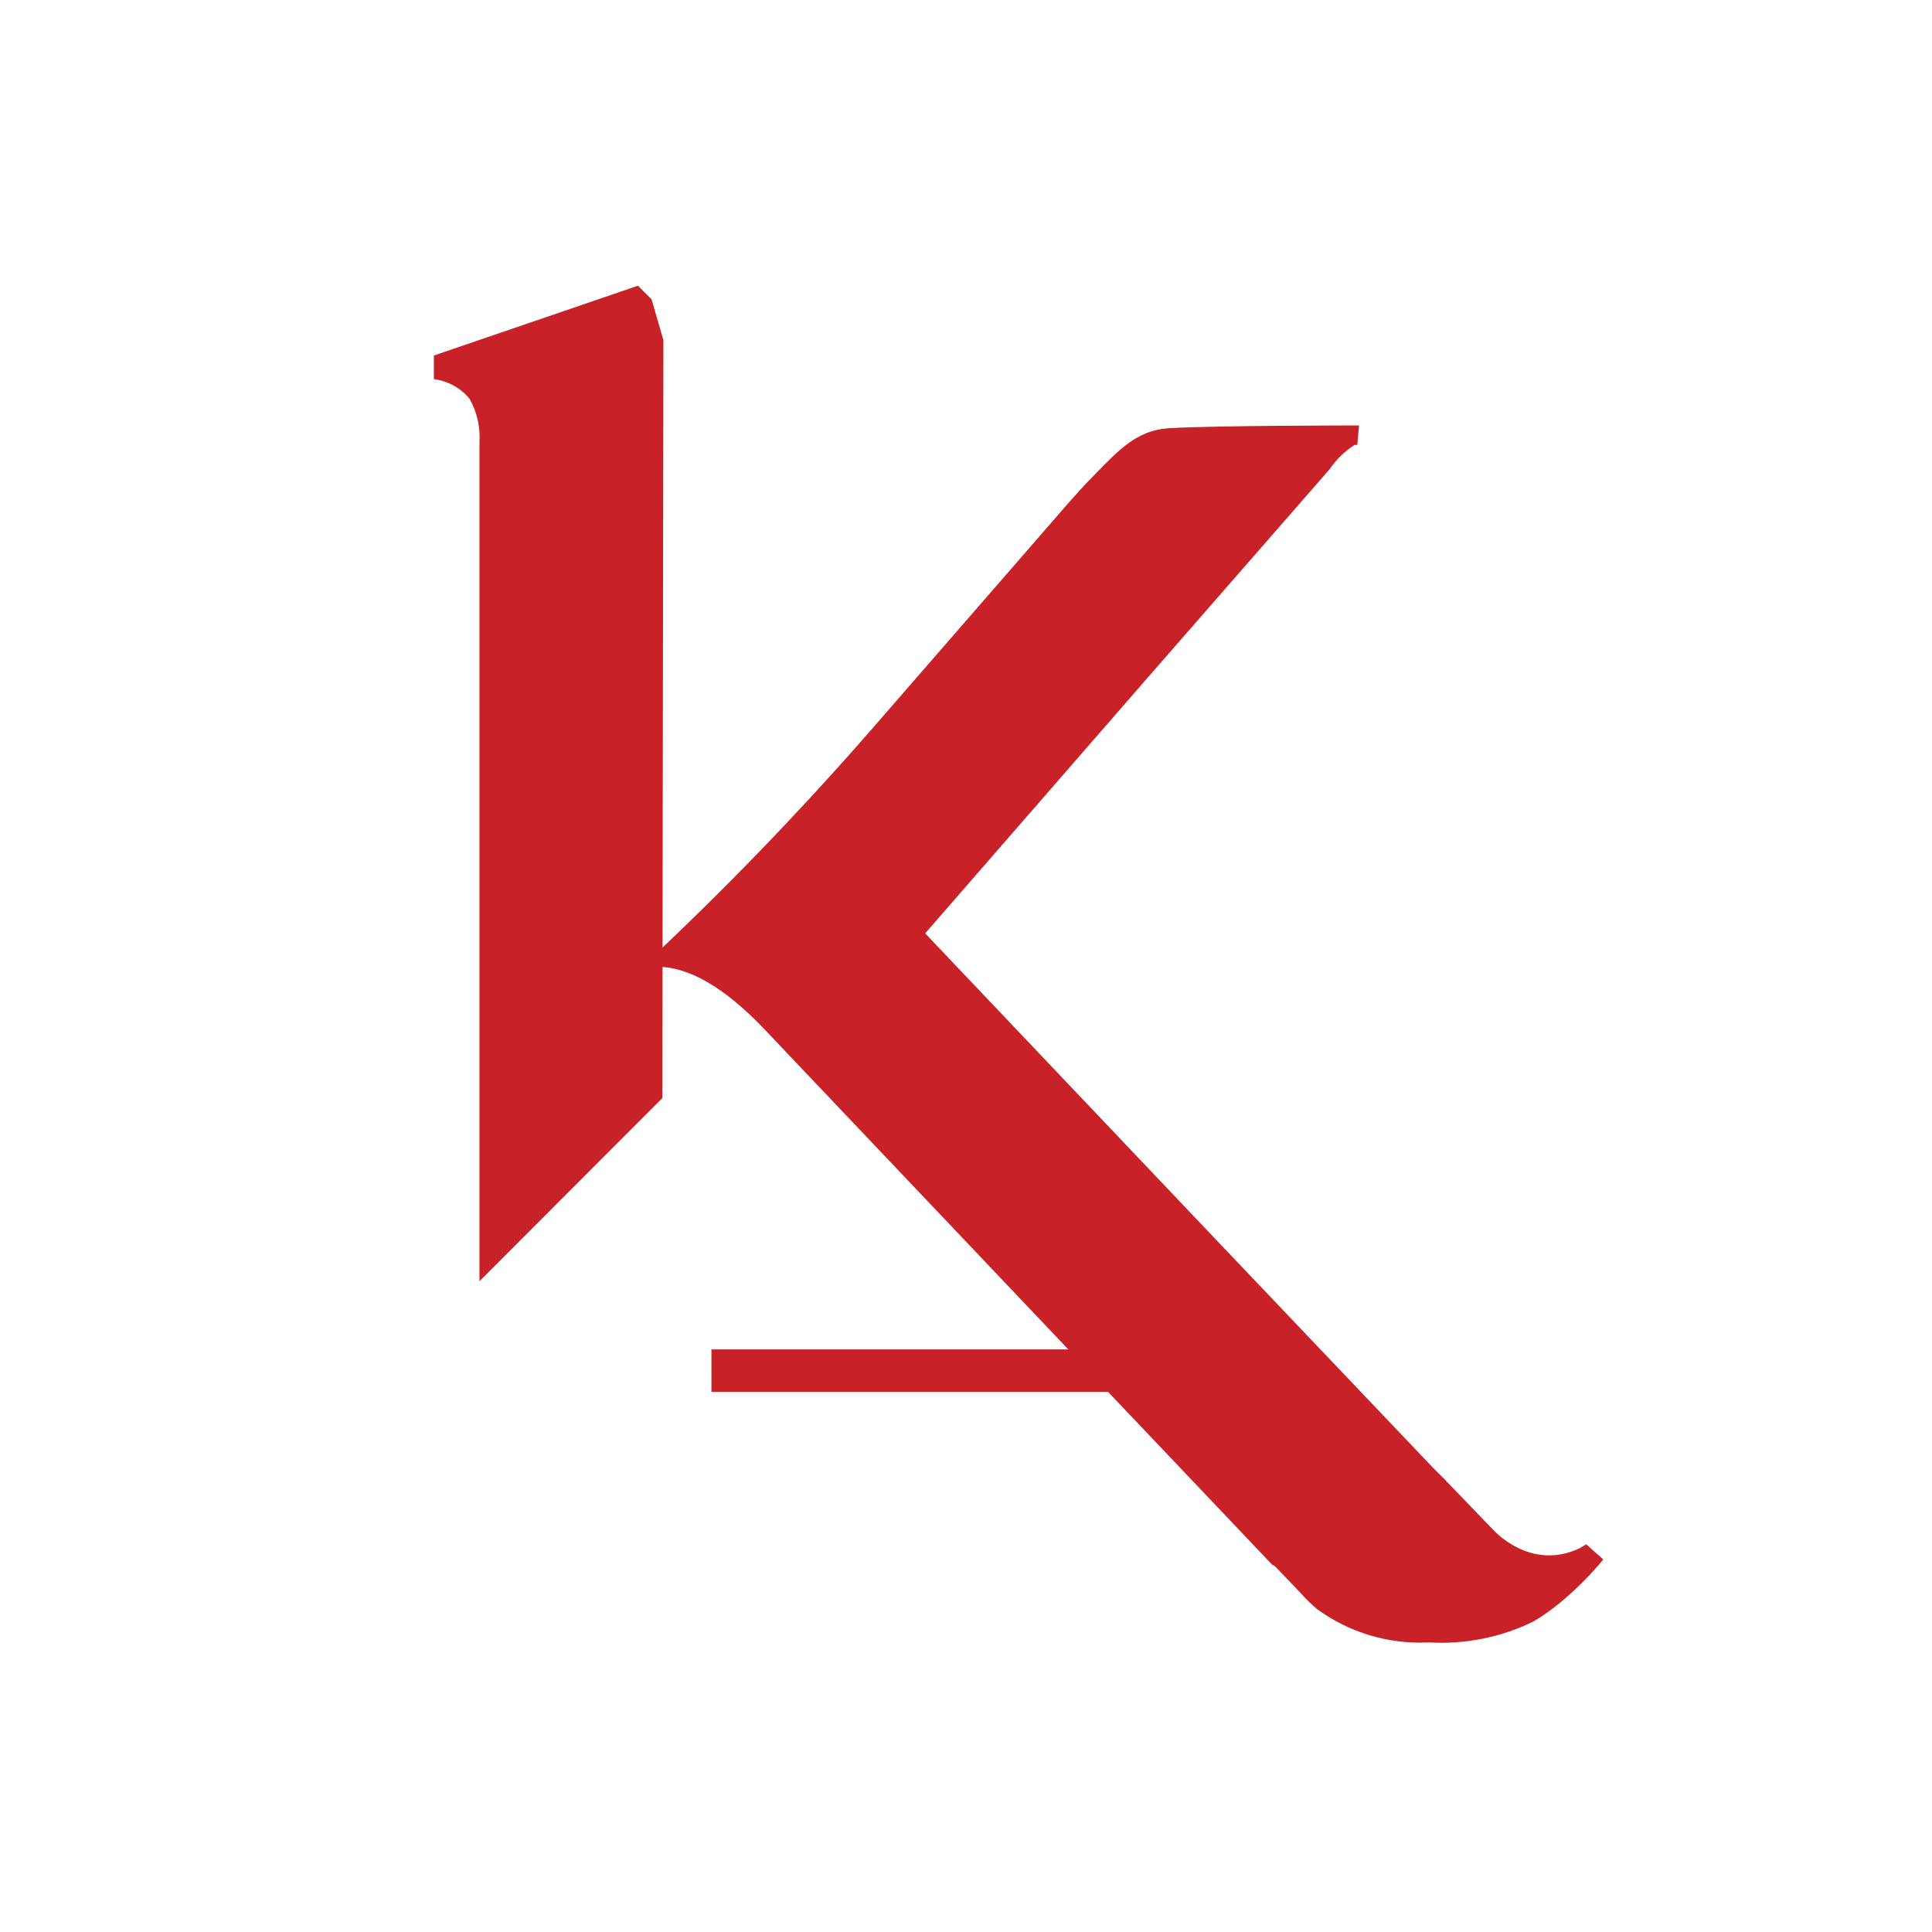
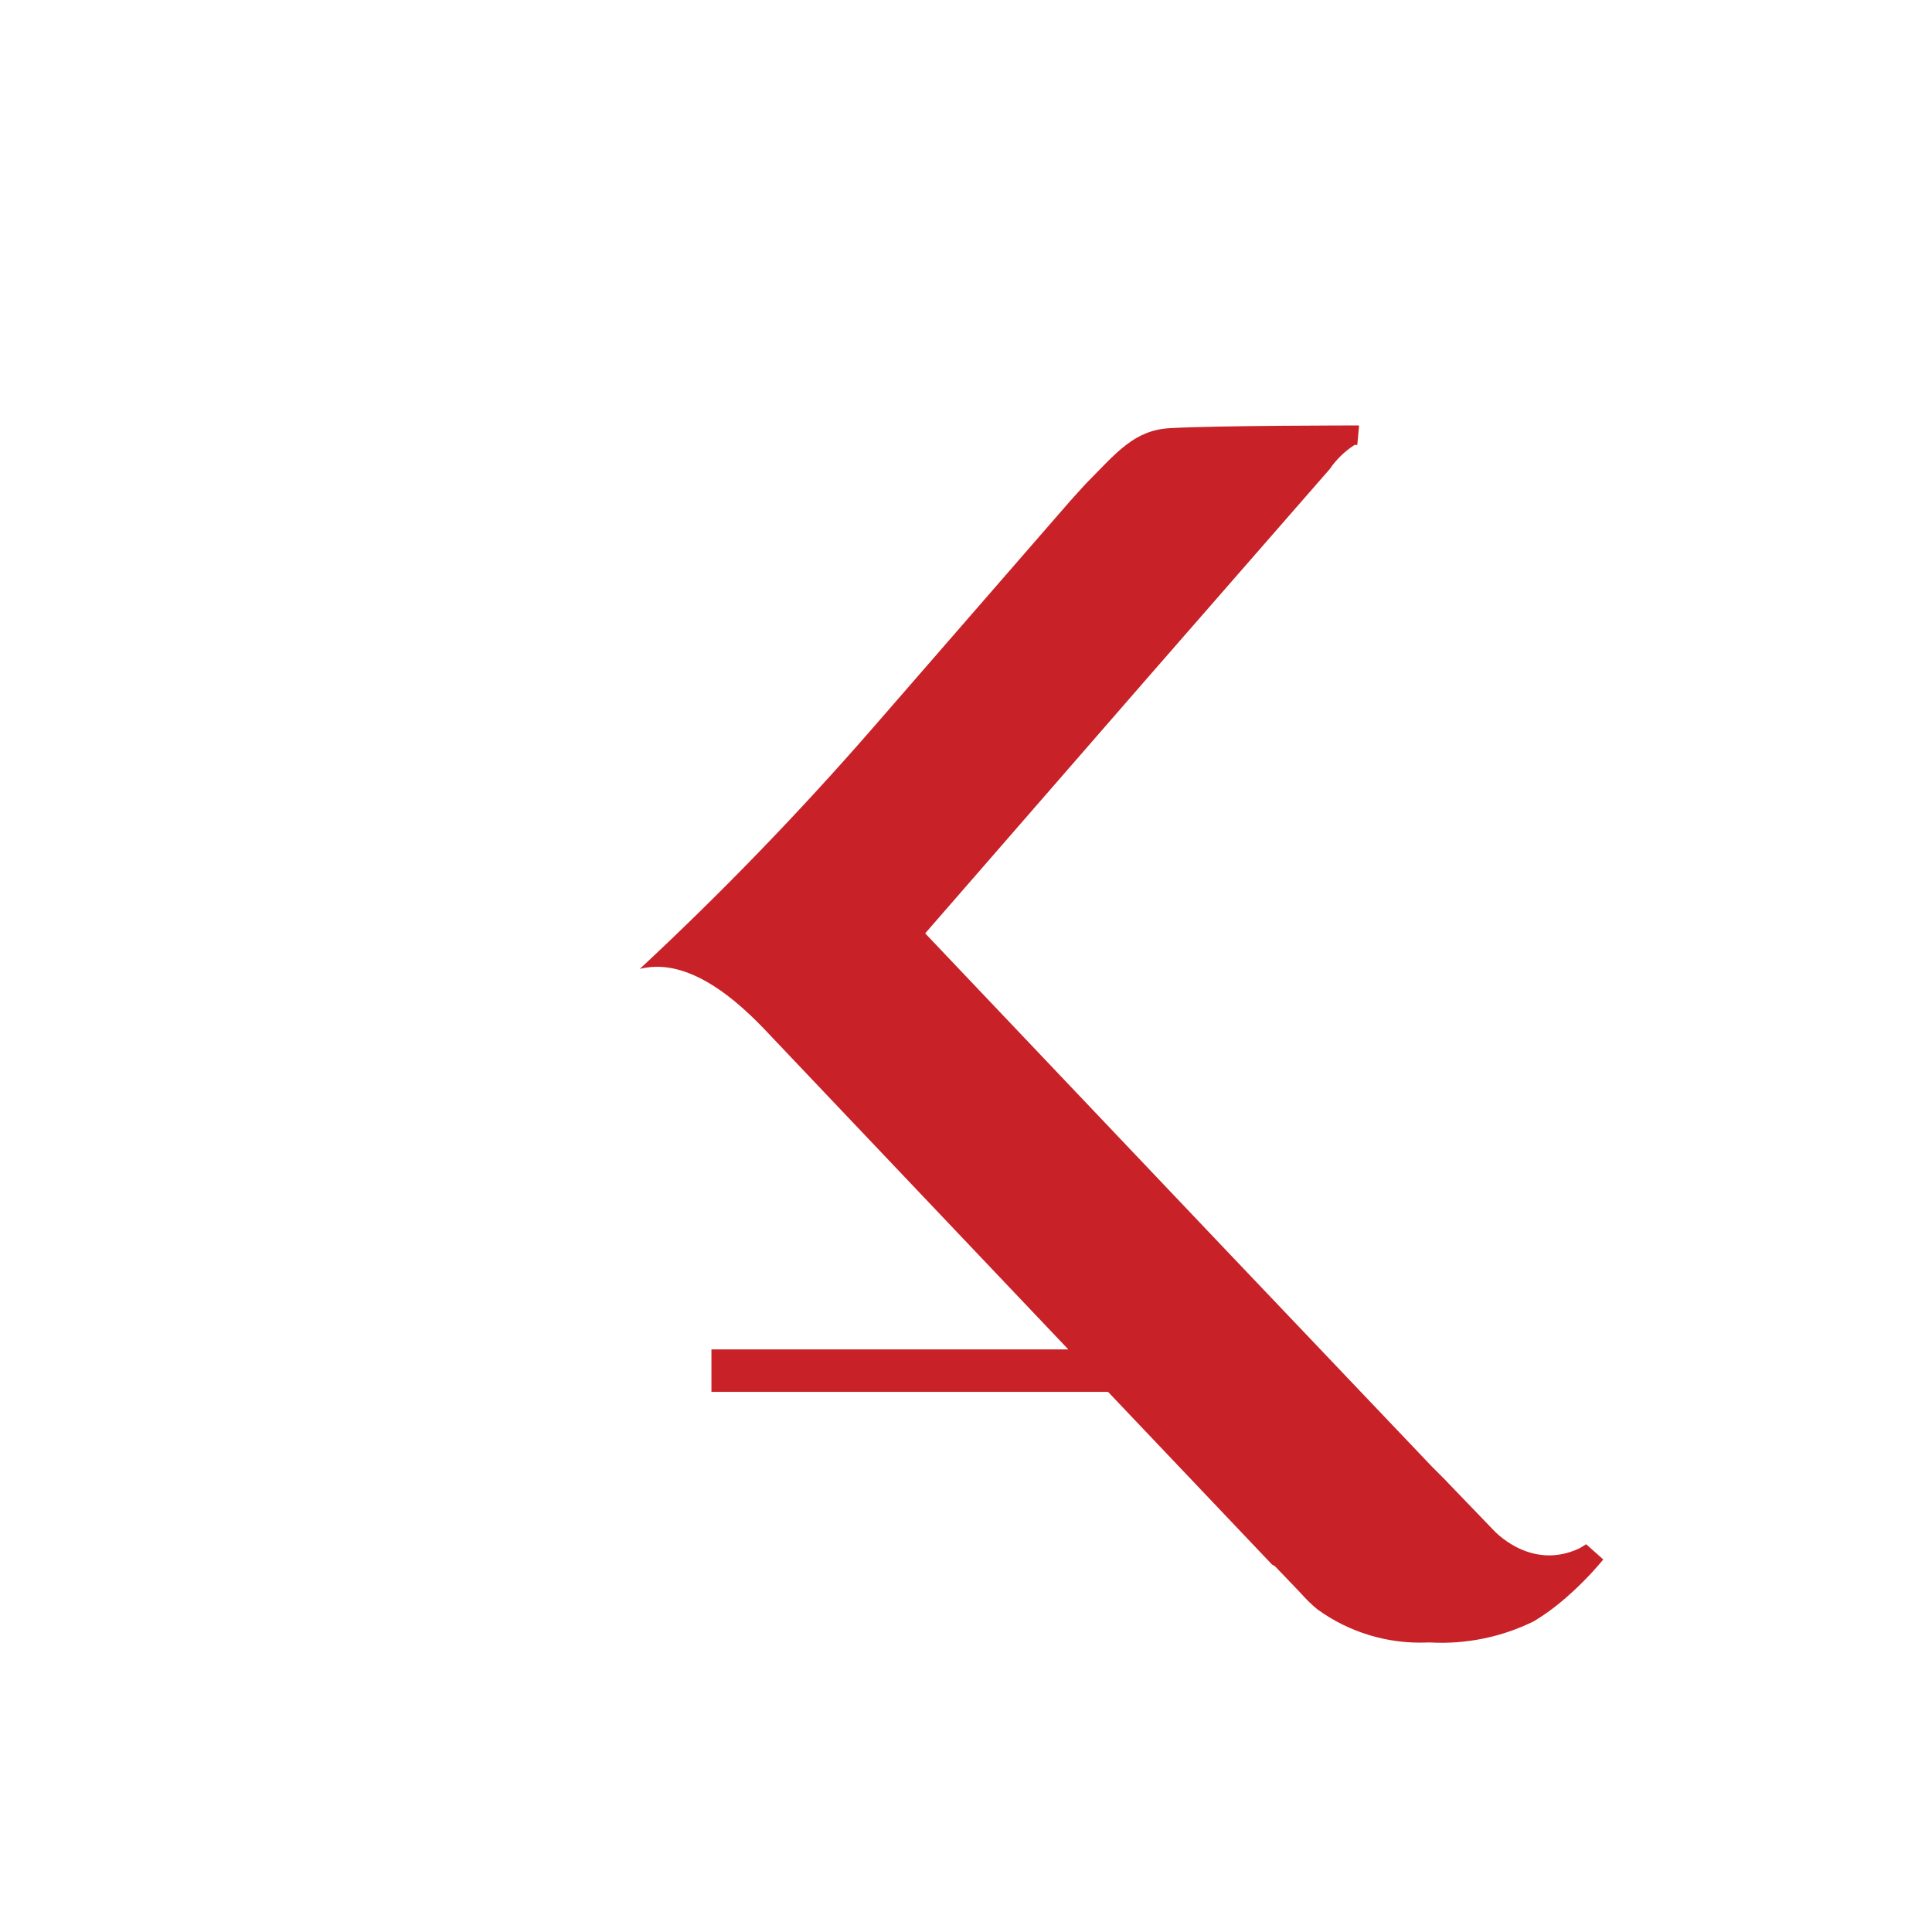
<svg xmlns="http://www.w3.org/2000/svg" width="142" height="142" viewBox="0 0 142 142" fill="none">
  <g id="KA LOGO 2024_KA LOGOMARK PRIMARY">
-     <path id="Vector" d="M48.76 25L47.89 22L46.89 21L31.89 26.13V27.87C32.916 27.993 33.855 28.509 34.51 29.31C35.059 30.276 35.312 31.381 35.24 32.49V94.17L48.68 80.71L48.76 25Z" fill="#C82127" />
-     <path id="Vector_2" d="M116.11 113.79L116.58 113.5L117.84 114.62C116.898 115.756 115.853 116.804 114.72 117.75C114.092 118.275 113.423 118.749 112.72 119.17C110.364 120.327 107.751 120.861 105.13 120.72H104.94C102.035 120.85 99.172 119.99 96.82 118.28C96.382 117.917 95.974 117.519 95.6 117.09L93.78 115.19L93.66 115.08L93.5 115L81.44 102.3H52.29V99.18H78.52L59.28 78.91L56.15 75.61C53.21 72.537 50.567 71.02 48.22 71.06C47.819 71.065 47.42 71.115 47.03 71.21C53.031 65.621 58.735 59.724 64.12 53.54L78.65 36.83L79.4 36L79.81 35.55C82.05 33.29 83.34 31.62 85.98 31.47C89.35 31.27 99.89 31.27 99.89 31.27L99.76 32.7H99.56C98.838 33.166 98.216 33.771 97.73 34.48L96.57 35.81L84.35 49.81L68 68.6L68.54 69.17L89.79 91.55L105.26 107.81L106.26 108.81L106.34 108.9L109.7 112.39C109.7 112.39 112.43 115.54 116.11 113.79Z" fill="#C82127" />
+     <path id="Vector_2" d="M116.11 113.79L116.58 113.5L117.84 114.62C116.898 115.756 115.853 116.804 114.72 117.75C114.092 118.275 113.423 118.749 112.72 119.17C110.364 120.327 107.751 120.861 105.13 120.72H104.94C102.035 120.85 99.172 119.99 96.82 118.28C96.382 117.917 95.974 117.519 95.6 117.09L93.78 115.19L93.66 115.08L93.5 115L81.44 102.3H52.29V99.18H78.52L59.28 78.91L56.15 75.61C53.21 72.537 50.567 71.02 48.22 71.06C47.819 71.065 47.42 71.115 47.03 71.21C53.031 65.621 58.735 59.724 64.12 53.54L78.65 36.83L79.4 36L79.81 35.55C82.05 33.29 83.34 31.62 85.98 31.47C89.35 31.27 99.89 31.27 99.89 31.27L99.76 32.7H99.56C98.838 33.166 98.216 33.771 97.73 34.48L84.35 49.81L68 68.6L68.54 69.17L89.79 91.55L105.26 107.81L106.26 108.81L106.34 108.9L109.7 112.39C109.7 112.39 112.43 115.54 116.11 113.79Z" fill="#C82127" />
  </g>
</svg>